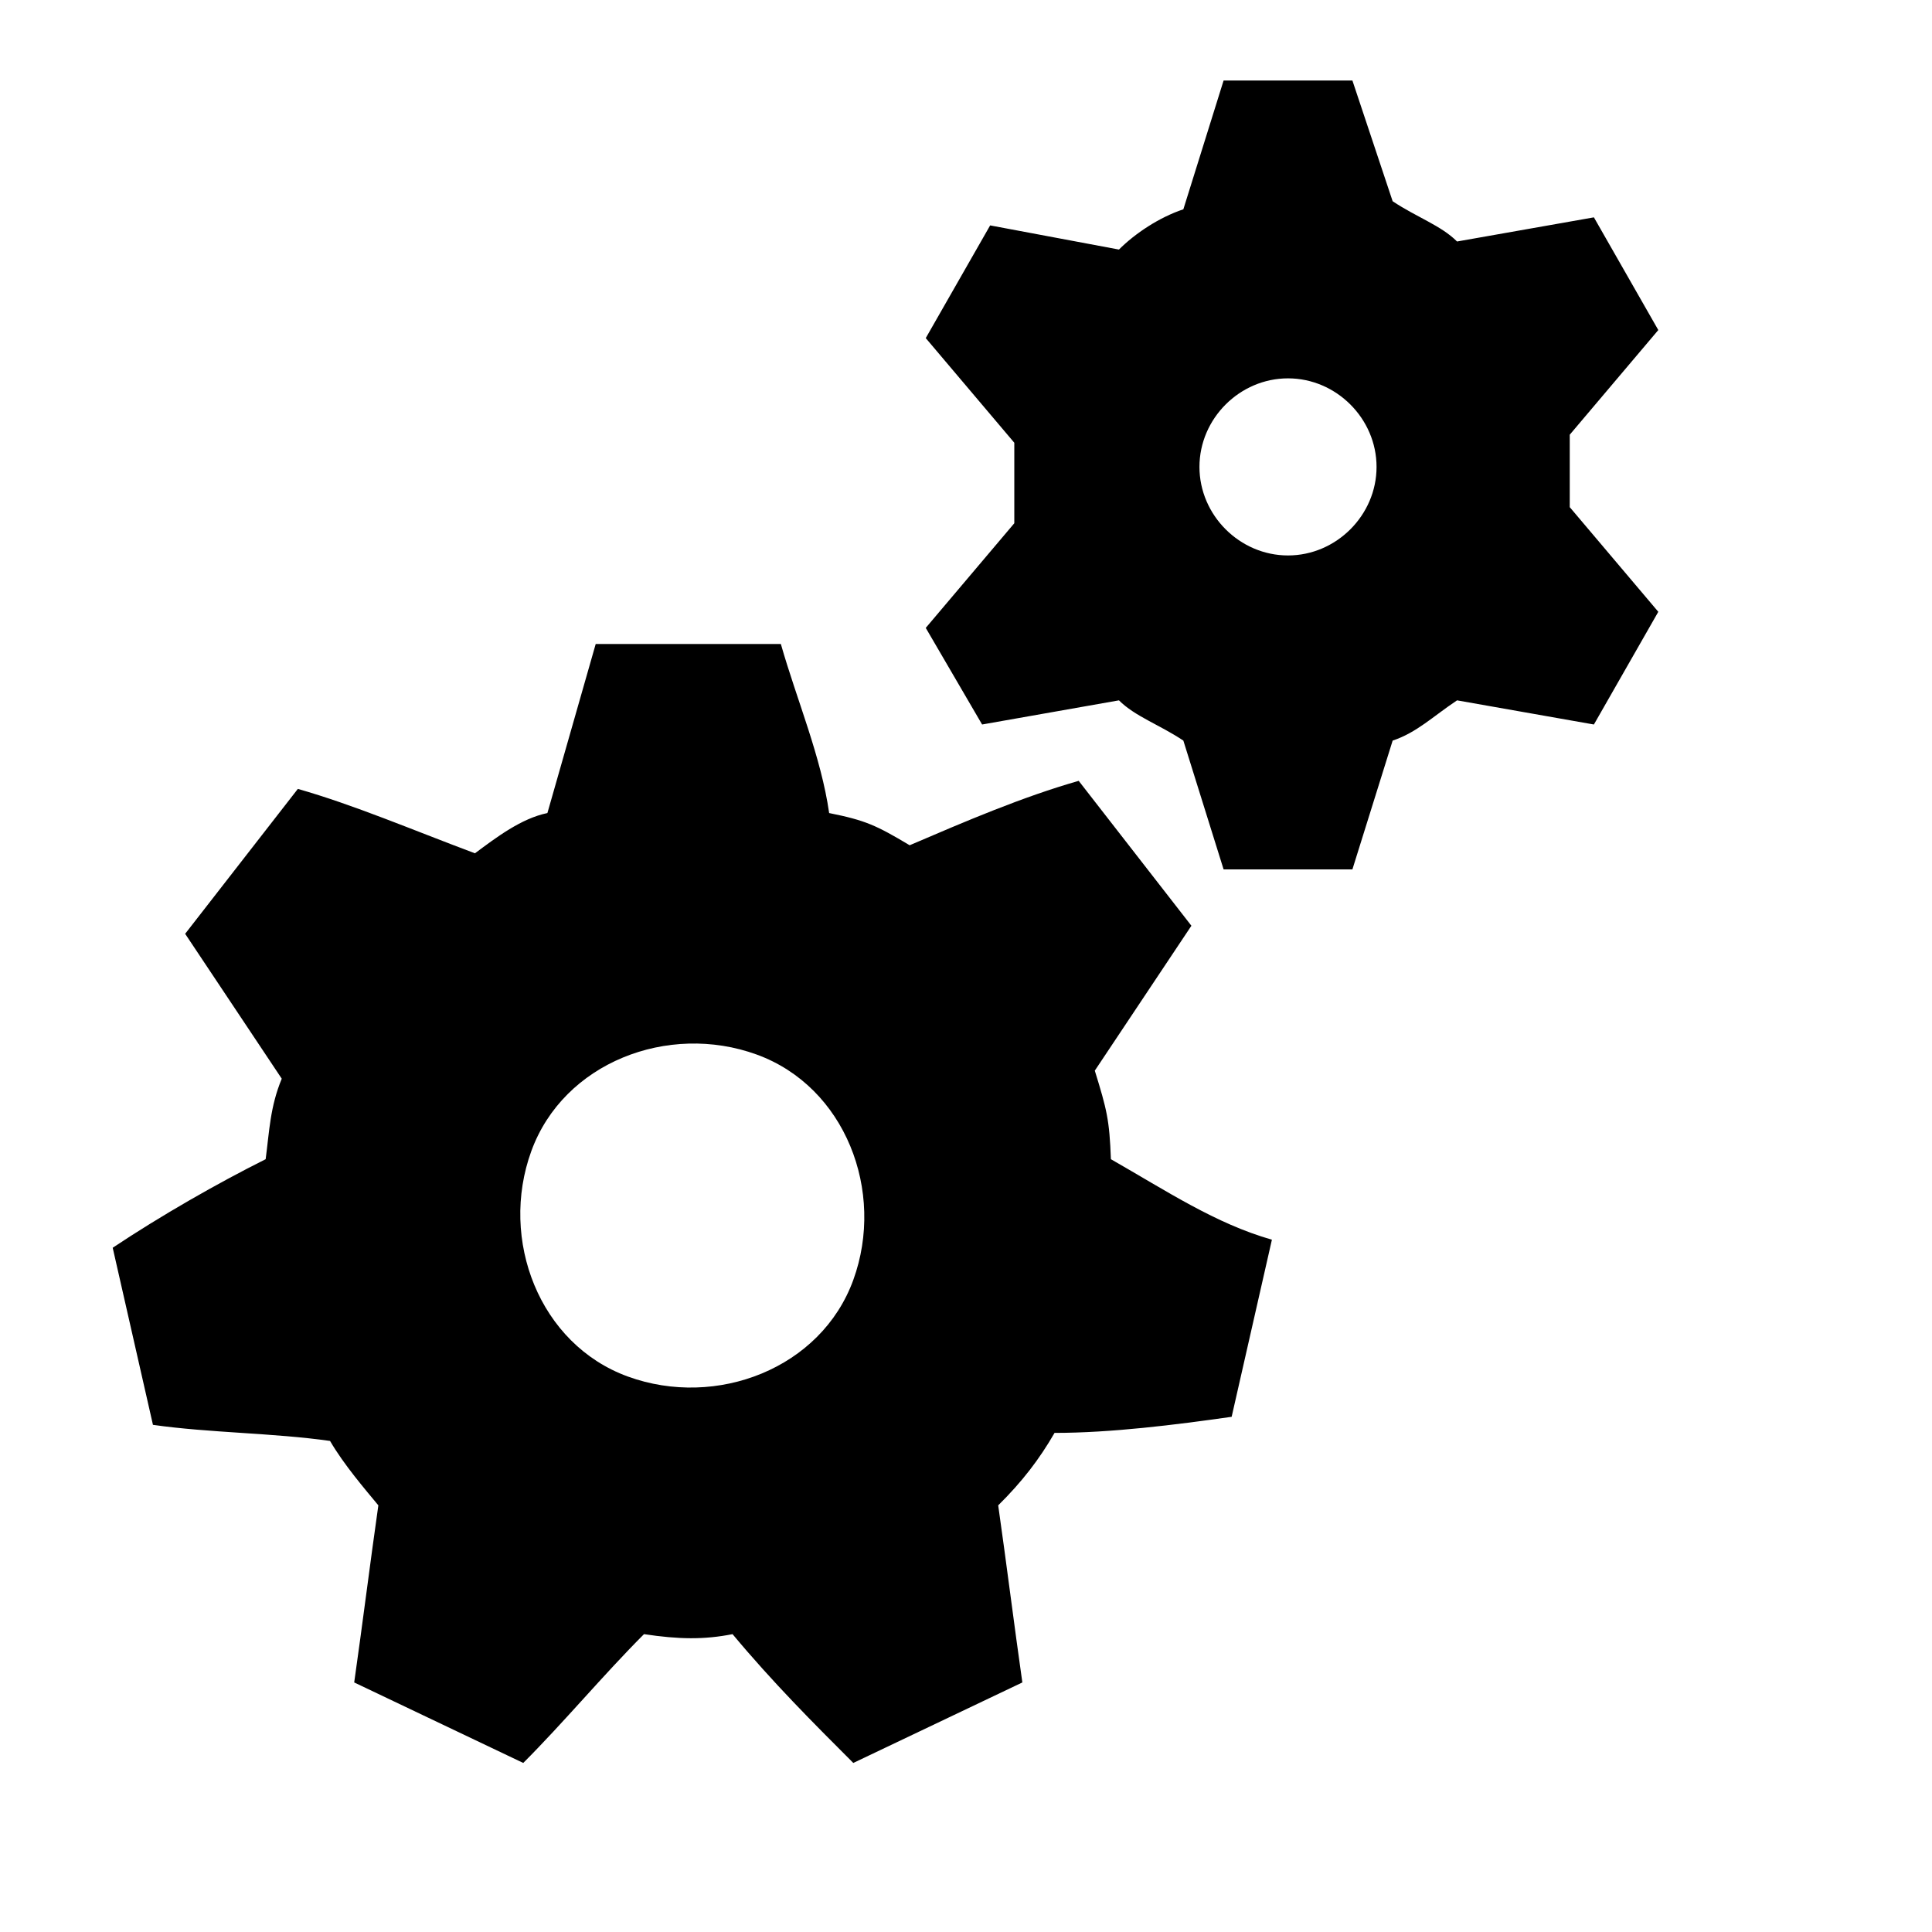
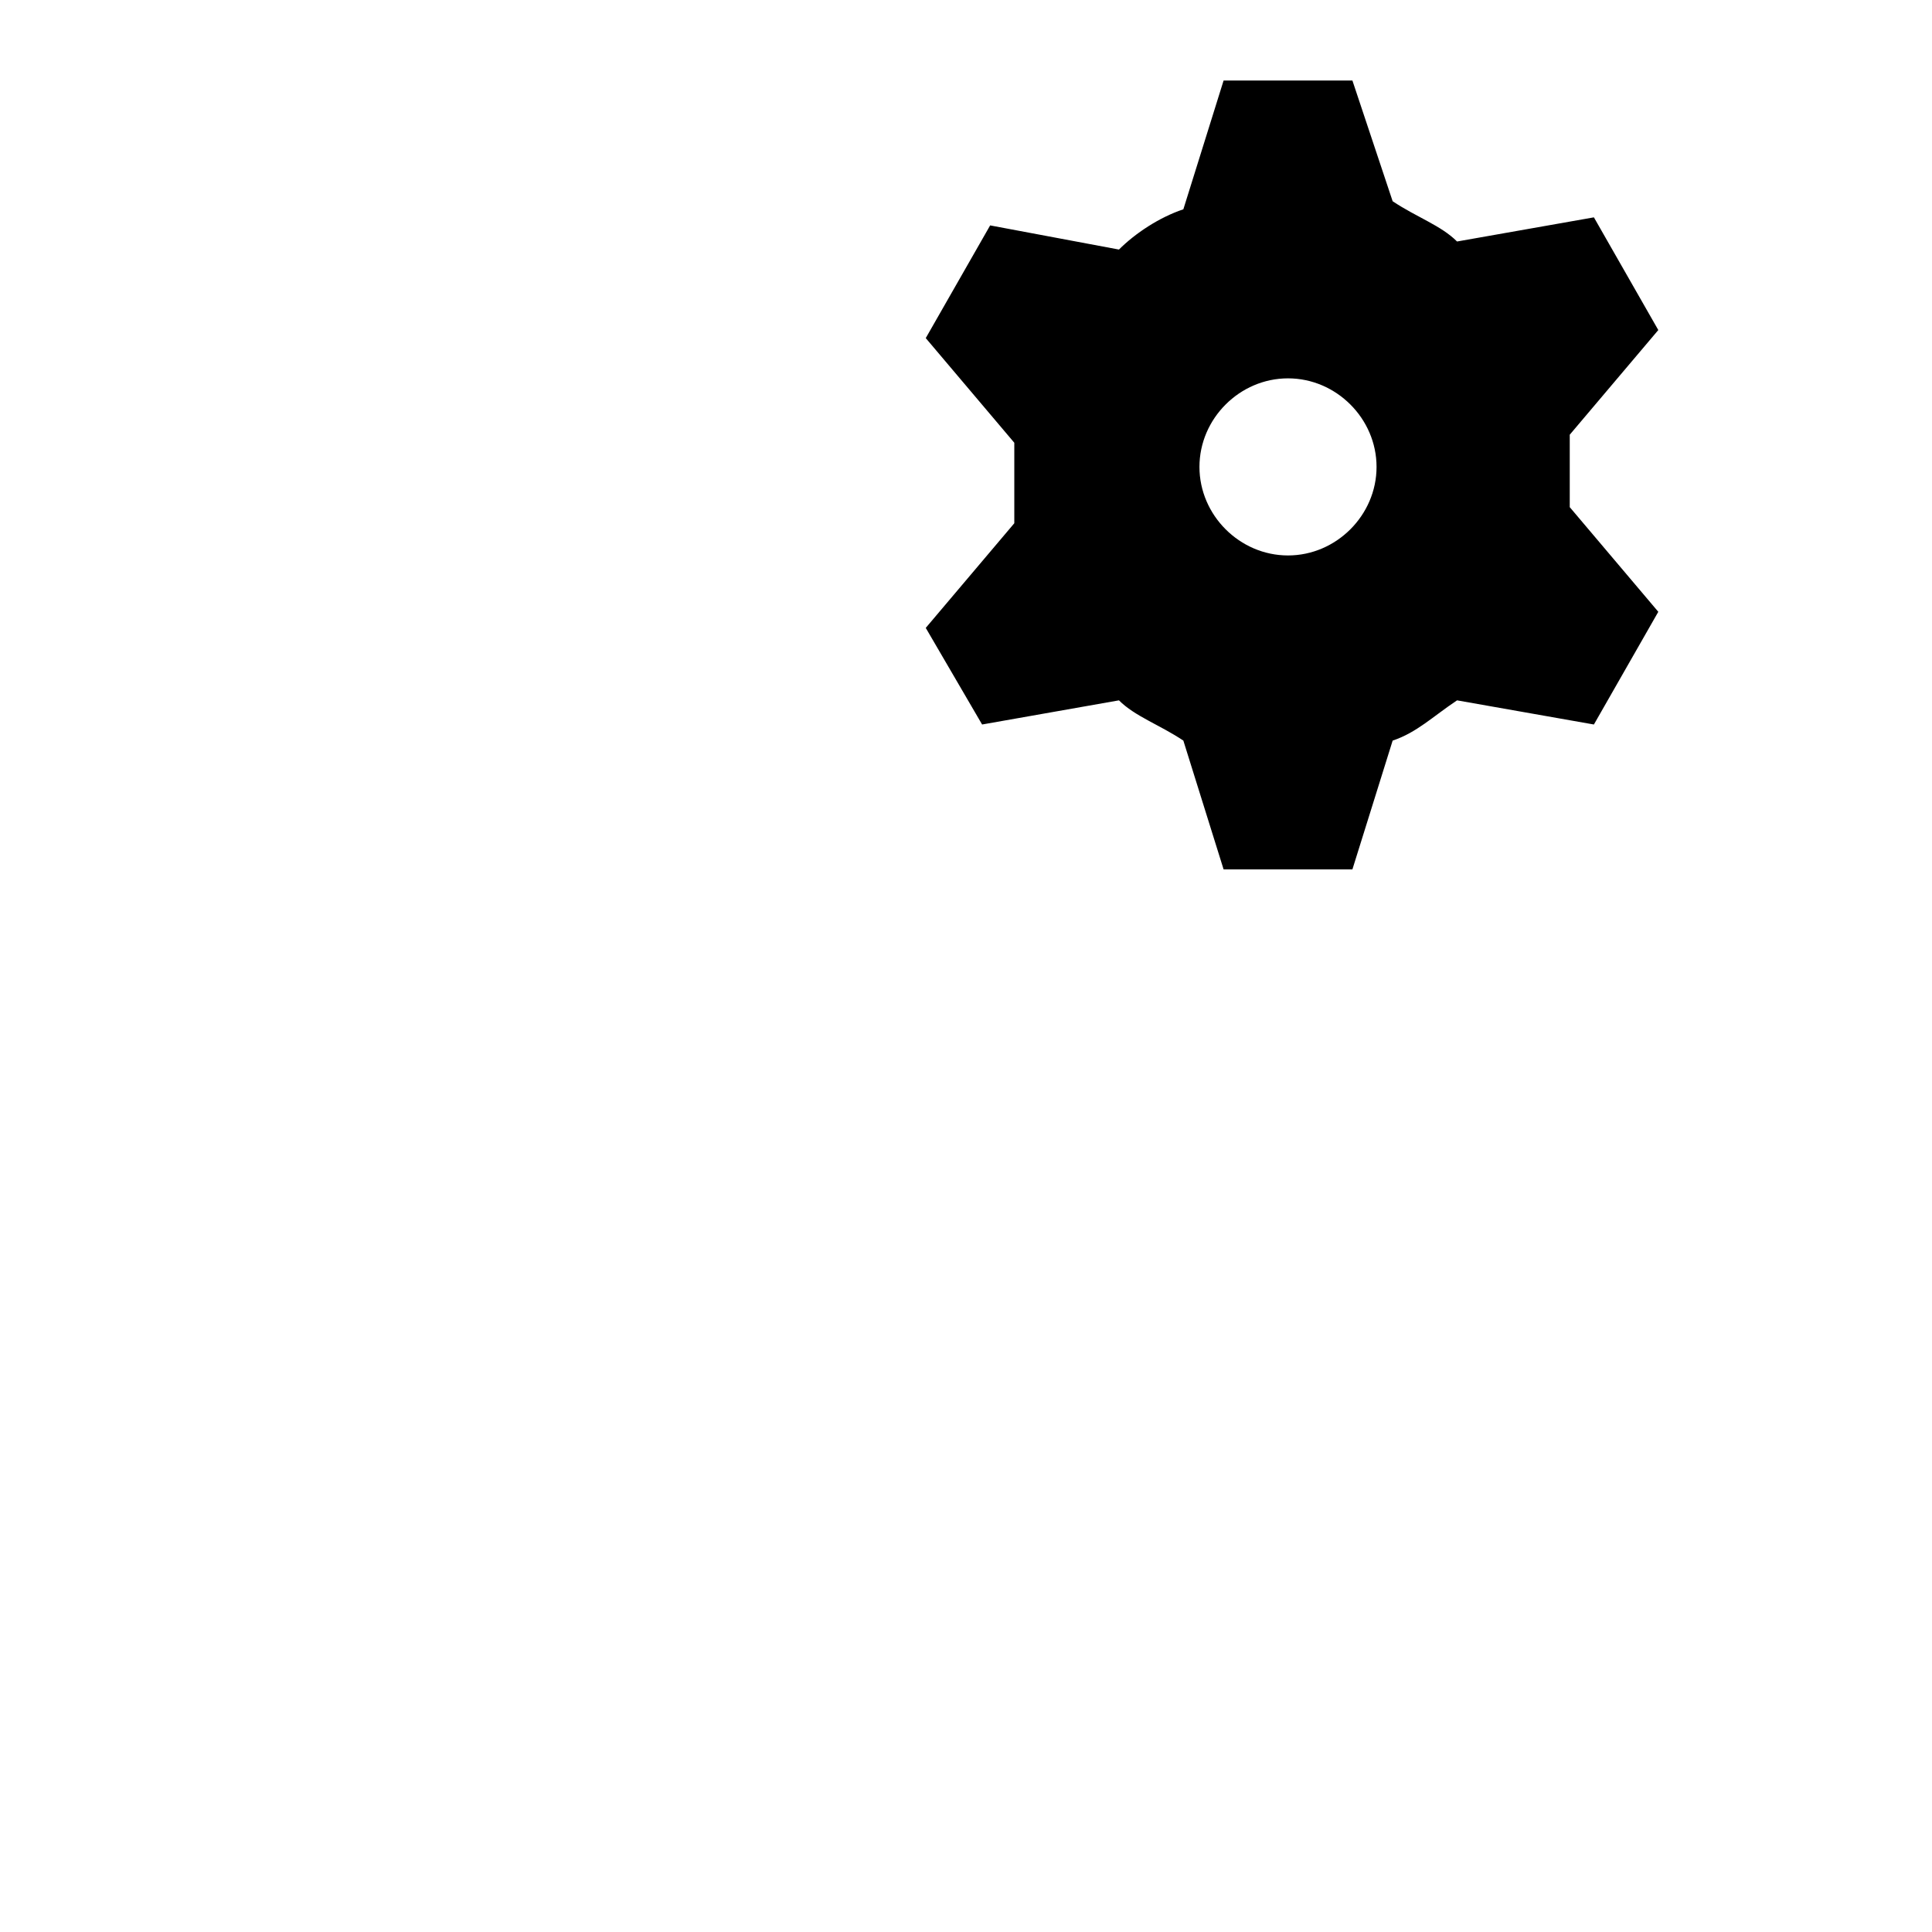
<svg xmlns="http://www.w3.org/2000/svg" version="1.1" width="24" height="24" viewBox="0 0 24 24">
  <g id="icon-settings">
-     <path d="m19.5 5.9v-0.5l1.1-1.3-0.8-1.4-1.7 0.3c-0.2-0.2-0.5-0.3-0.8-0.5l-0.5-1.5h-1.6l-0.5 1.6c-0.3 0.1-0.6 0.3-0.8 0.5l-1.6-0.3-0.8 1.4 1.1 1.3v0.5 0.5l-1.1 1.3 0.7 1.2 1.7-0.3c0.2 0.2 0.5 0.3 0.8 0.5l0.5 1.6h1.6l0.5-1.6c0.3-0.1 0.5-0.3 0.8-0.5l1.7 0.3 0.8-1.4-1.1-1.3v-0.4zm-3.5 1c-0.6 0-1.1-0.5-1.1-1.1s0.5-1.1 1.1-1.1 1.1 0.5 1.1 1.1-0.5 1.1-1.1 1.1z" />
-     <path d="m13.8 14.4c-0.018-0.491-0.051-0.617-0.2-1.1l1.2-1.8-1.4-1.8c-0.7 0.2-1.4 0.5-2.1 0.8-0.416-0.248-0.547-0.309-1-0.4-0.1-0.7-0.4-1.4-0.6-2.1h-2.3l-0.6 2.1c-0.325 0.067-0.634 0.302-0.9 0.5-0.8-0.3-1.5-0.6-2.2-0.8l-1.4 1.8 1.2 1.8c-0.145 0.349-0.154 0.653-0.2 1-0.6 0.3-1.3 0.7-1.9 1.1l0.5 2.2c0.7 0.1 1.5 0.1 2.2 0.2 0.171 0.294 0.437 0.603 0.6 0.8-0.1 0.7-0.2 1.5-0.3 2.2l2.1 1c0.5-0.5 1-1.1 1.5-1.6 0.431 0.065 0.747 0.07 1.1 0 0.5 0.6 1 1.1 1.5 1.6l2.1-1c-0.1-0.7-0.2-1.5-0.3-2.2 0.297-0.293 0.512-0.574 0.7-0.9 0.7 0 1.5-0.1 2.2-0.2l0.5-2.2c-0.7-0.2-1.3-0.6-2-1zm-3.2 1.5c-0.4 1.1-1.7 1.6-2.8 1.2s-1.6-1.7-1.2-2.8 1.7-1.6 2.8-1.2 1.6 1.7 1.2 2.8z" />
+     <path d="m19.5 5.9v-0.5l1.1-1.3-0.8-1.4-1.7 0.3c-0.2-0.2-0.5-0.3-0.8-0.5l-0.5-1.5h-1.6l-0.5 1.6c-0.3 0.1-0.6 0.3-0.8 0.5l-1.6-0.3-0.8 1.4 1.1 1.3v0.5 0.5l-1.1 1.3 0.7 1.2 1.7-0.3c0.2 0.2 0.5 0.3 0.8 0.5l0.5 1.6h1.6l0.5-1.6c0.3-0.1 0.5-0.3 0.8-0.5l1.7 0.3 0.8-1.4-1.1-1.3zm-3.5 1c-0.6 0-1.1-0.5-1.1-1.1s0.5-1.1 1.1-1.1 1.1 0.5 1.1 1.1-0.5 1.1-1.1 1.1z" />
  </g>
</svg>